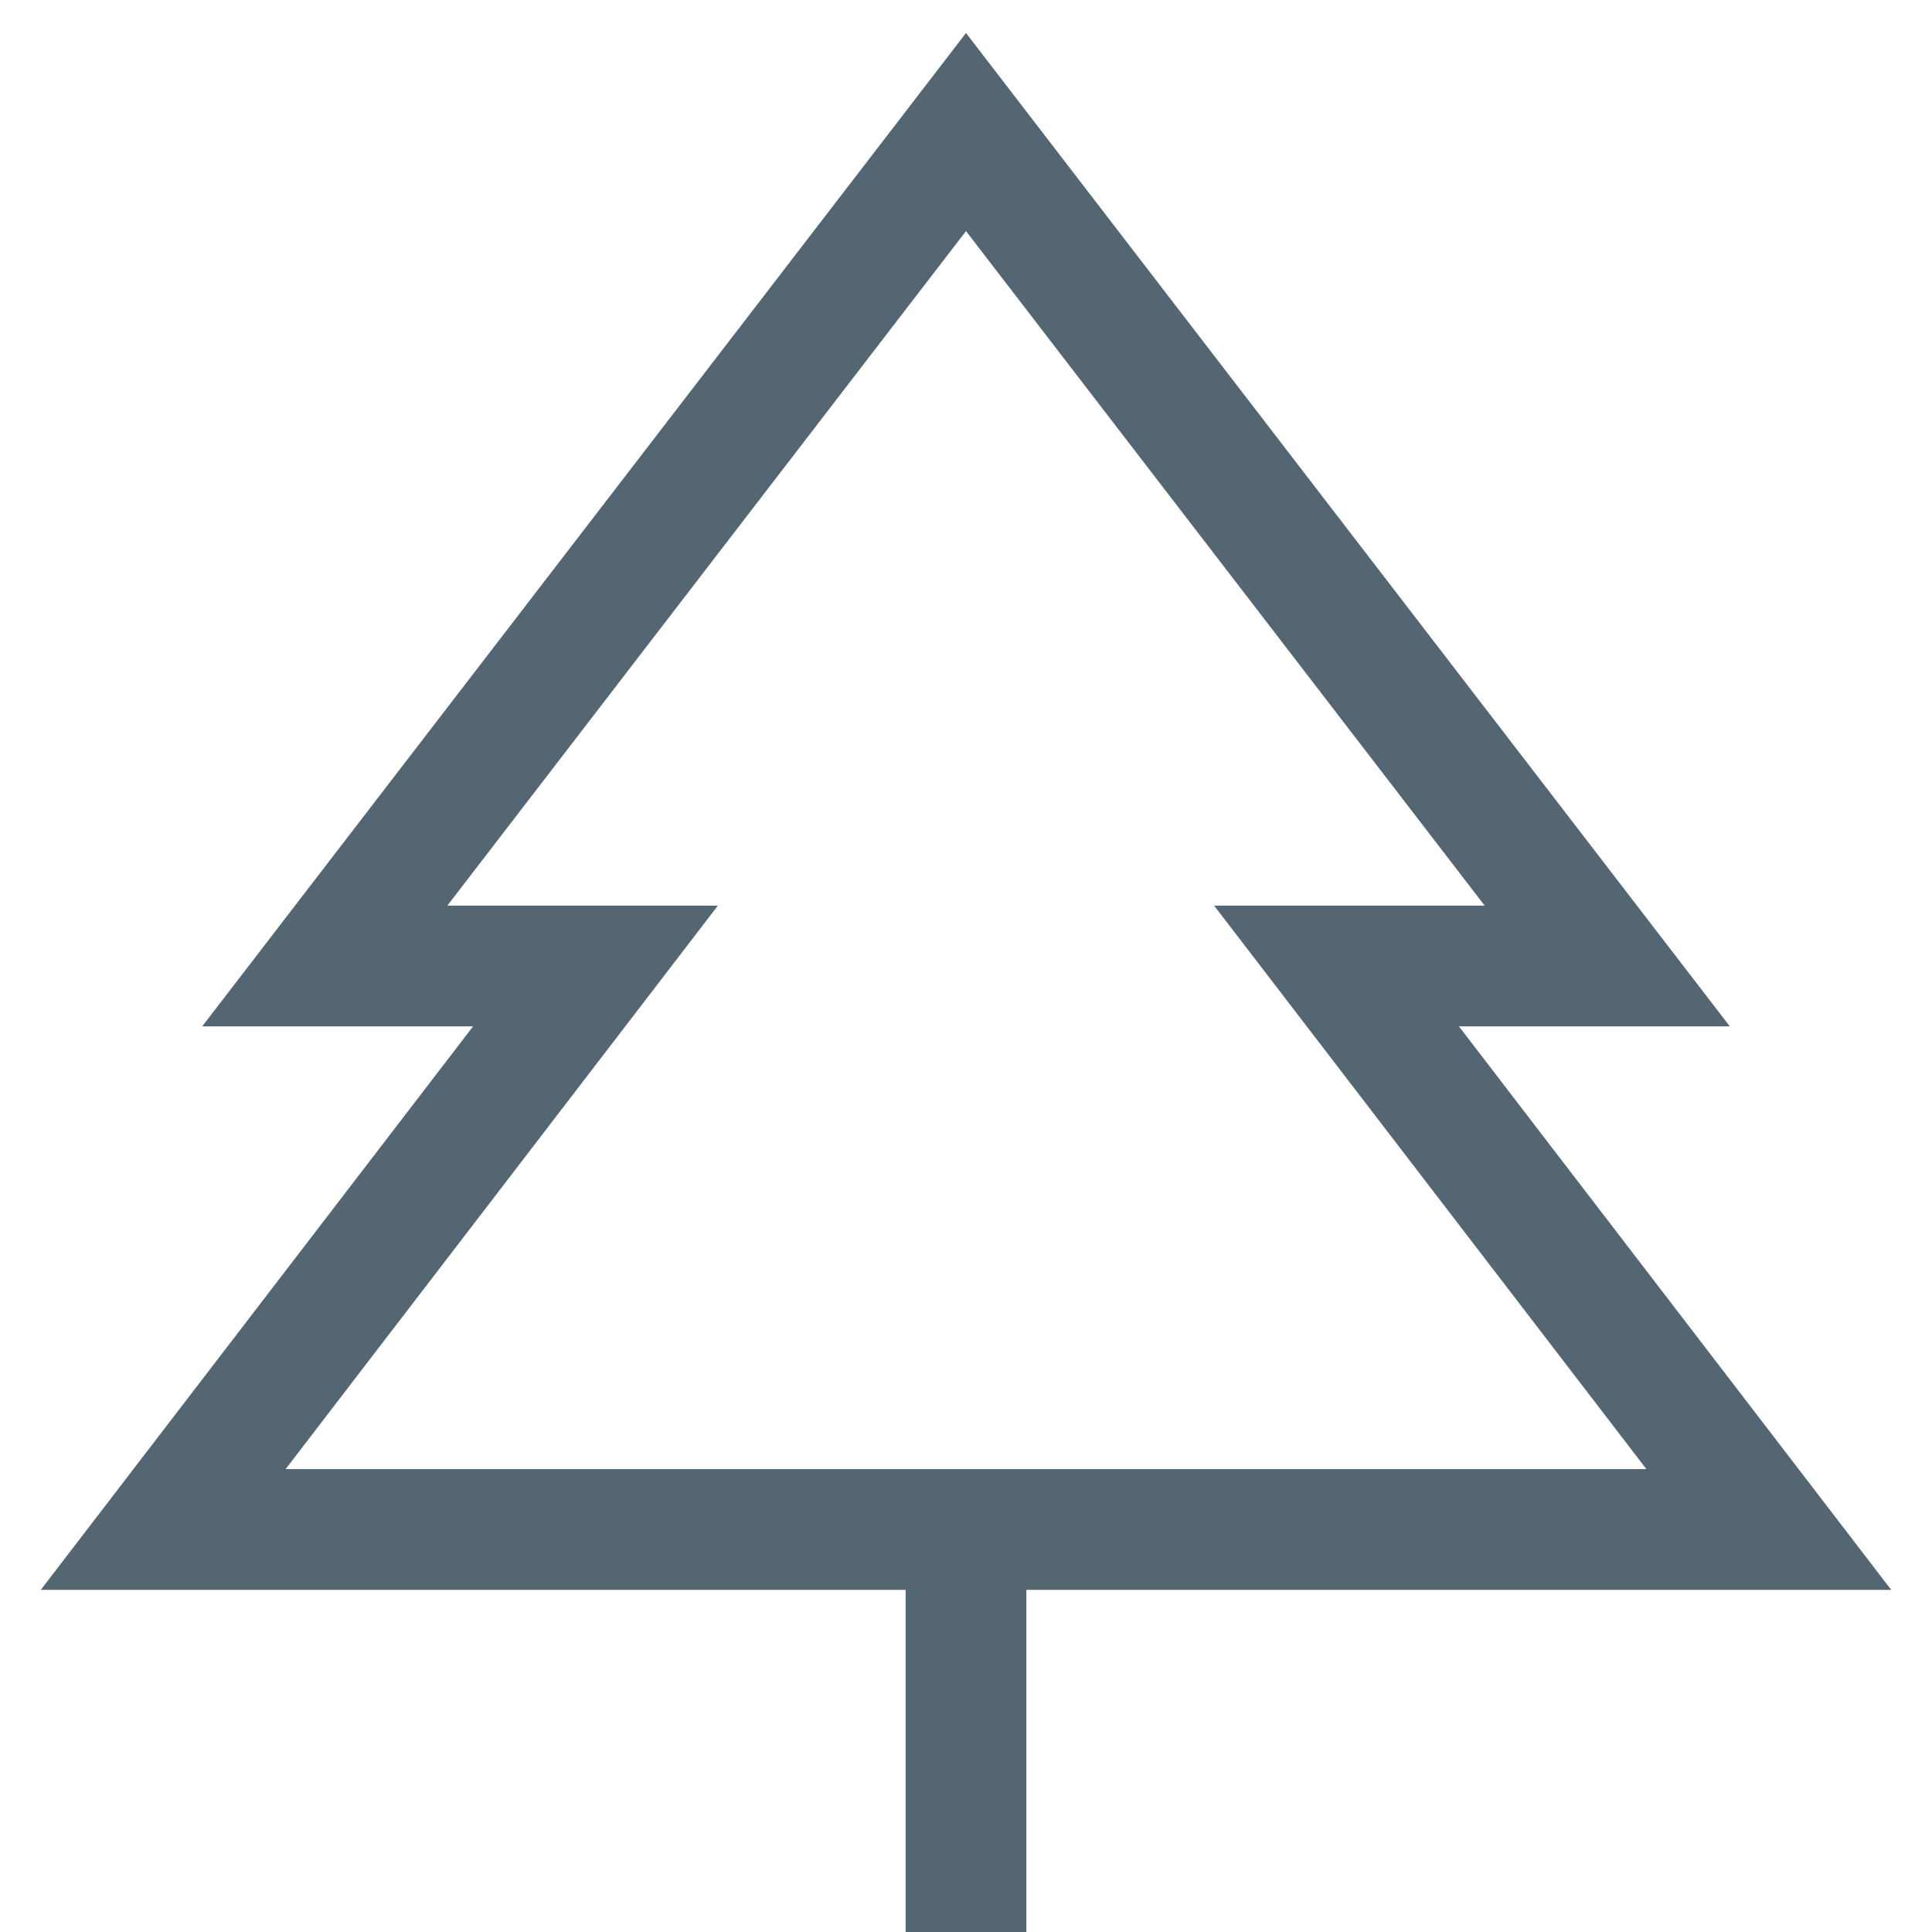
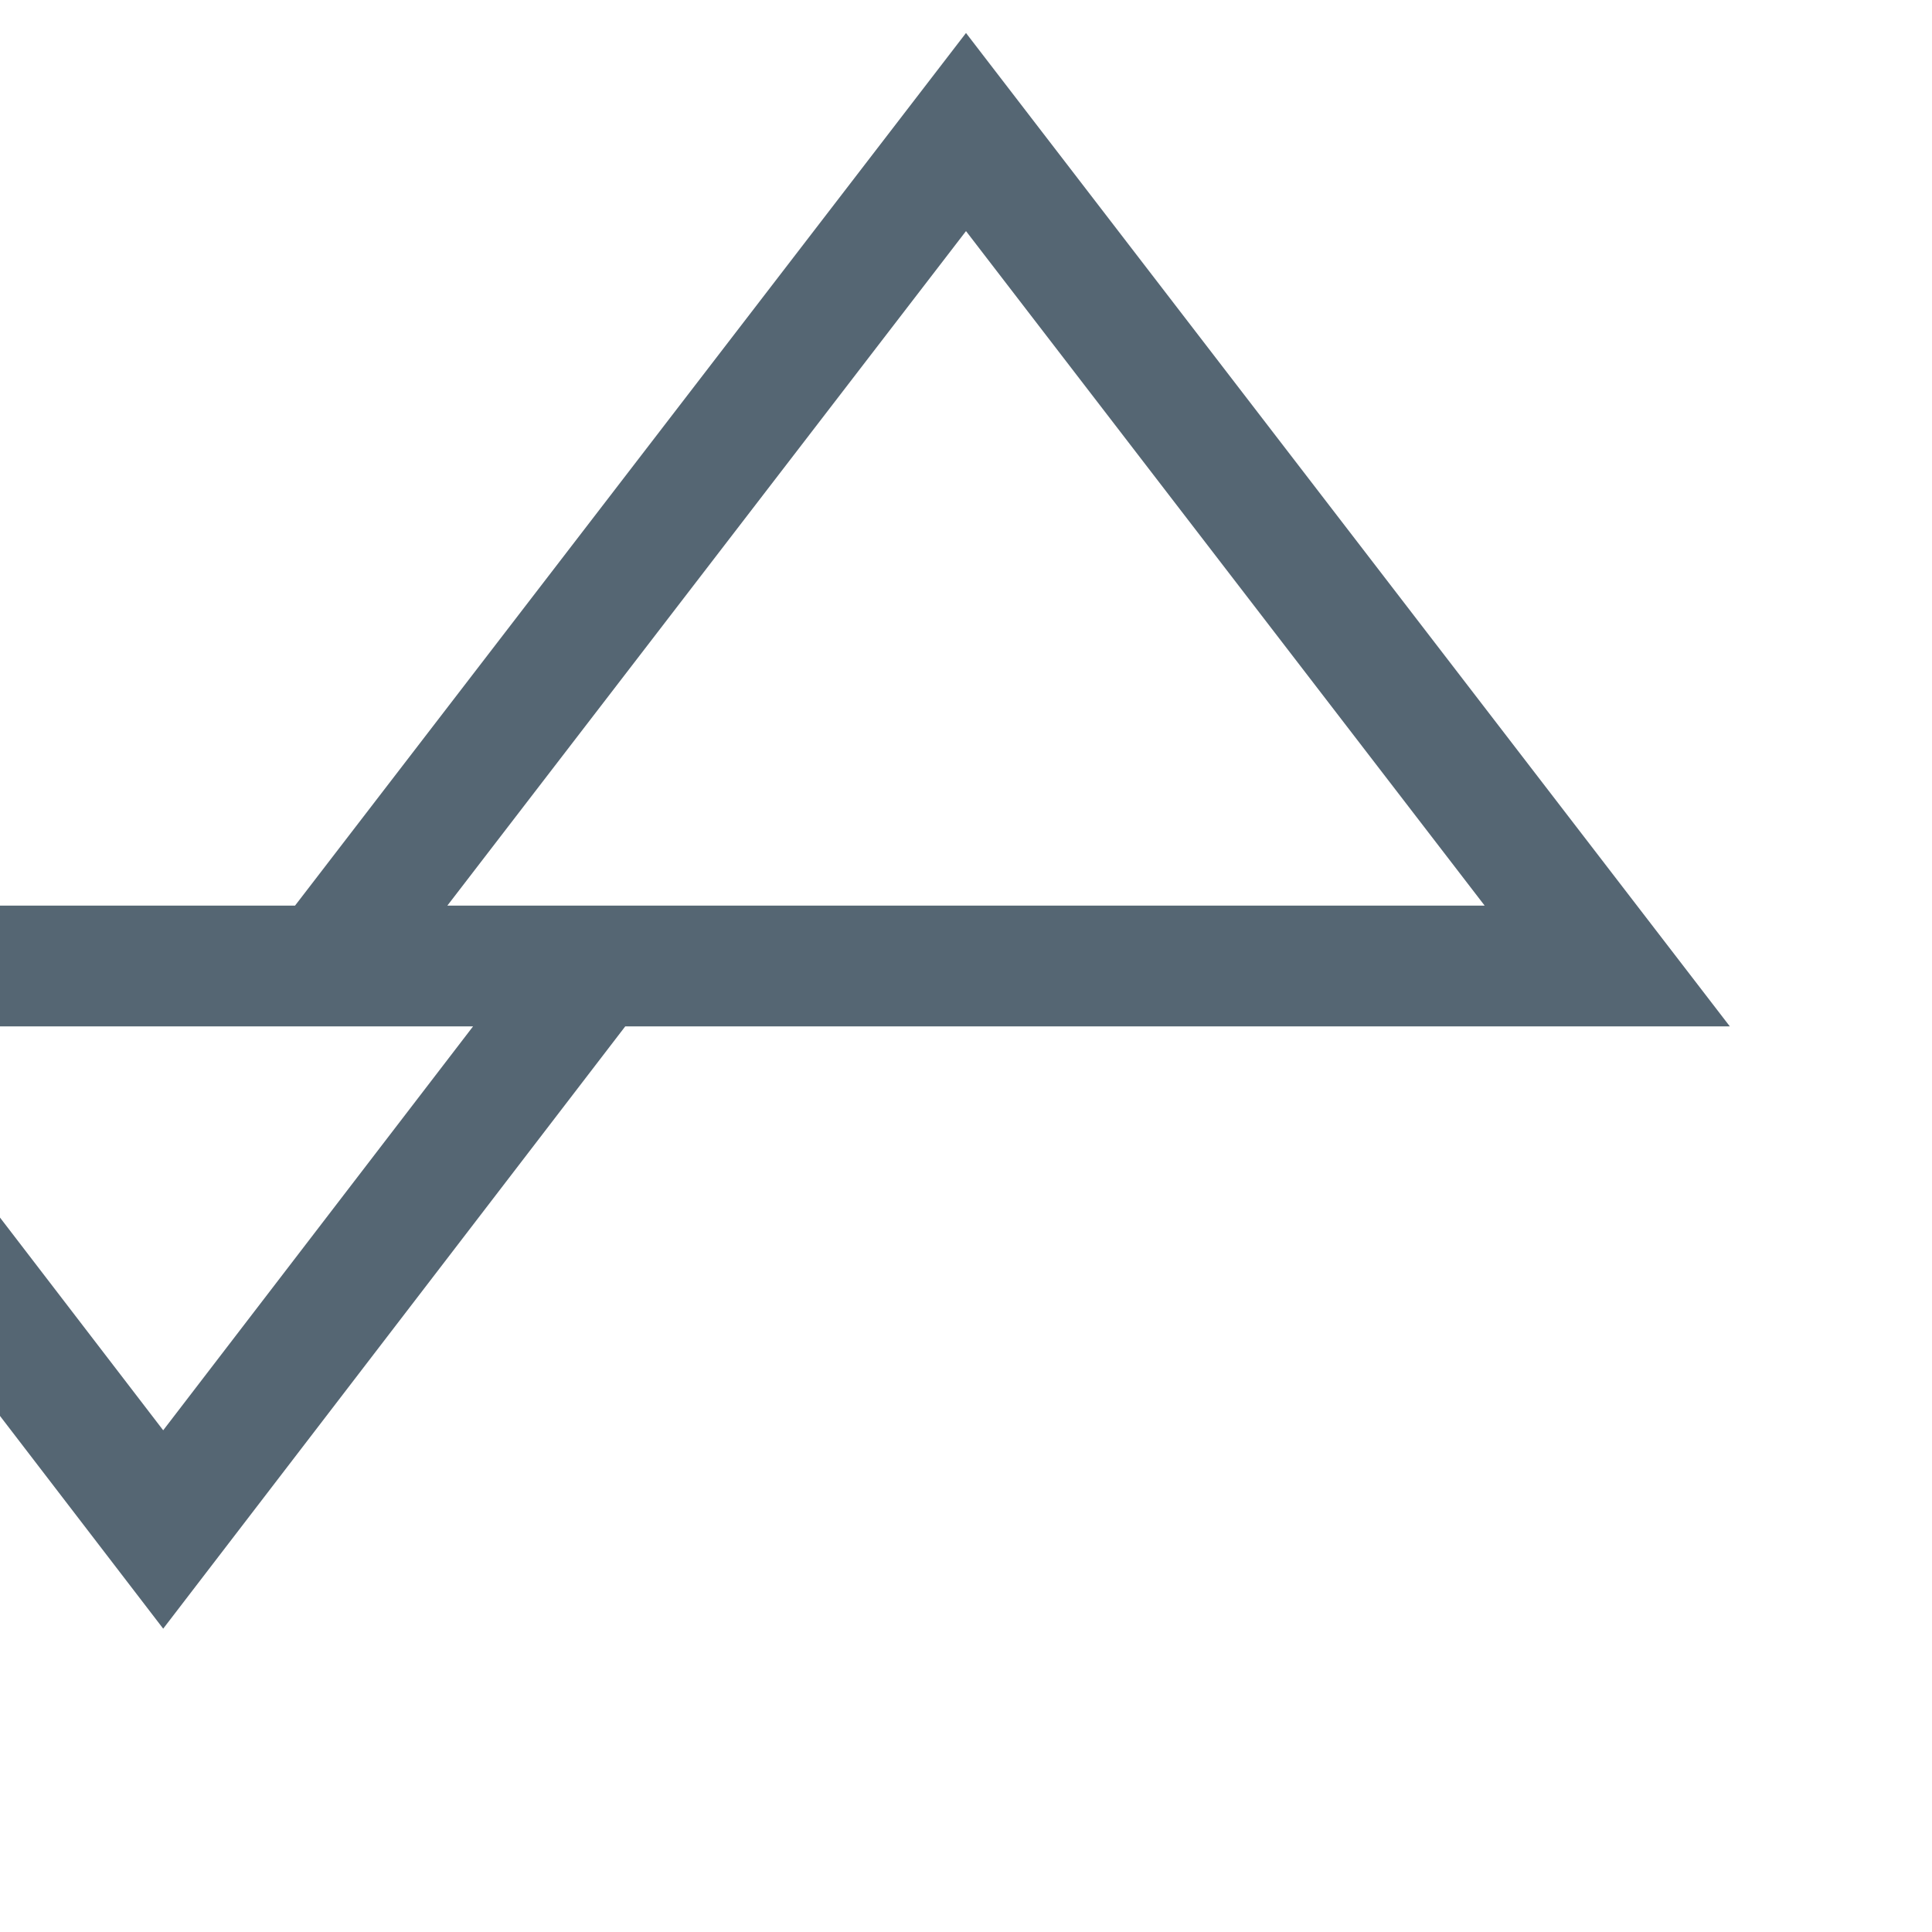
<svg xmlns="http://www.w3.org/2000/svg" fill="none" viewBox="0 0 32 32" id="Pine-Tree--Streamline-Sharp" height="32" width="32">
  <desc> Pine Tree Streamline Icon: https://streamlinehq.com </desc>
  <g id="pine-tree--nature-plant-tree-farming-christmas-plants-pine-environment">
-     <path id="Vector 2495" stroke="#556673" d="M16 32v-6.667" stroke-width="2" />
-     <path id="Union" stroke="#556673" d="M26.621 16 16 2.187 5.379 16h4.484l-7.16 9.333H29.297l-7.16 -9.333h4.484Z" stroke-width="2" />
+     <path id="Union" stroke="#556673" d="M26.621 16 16 2.187 5.379 16h4.484l-7.16 9.333l-7.16 -9.333h4.484Z" stroke-width="2" />
  </g>
</svg>